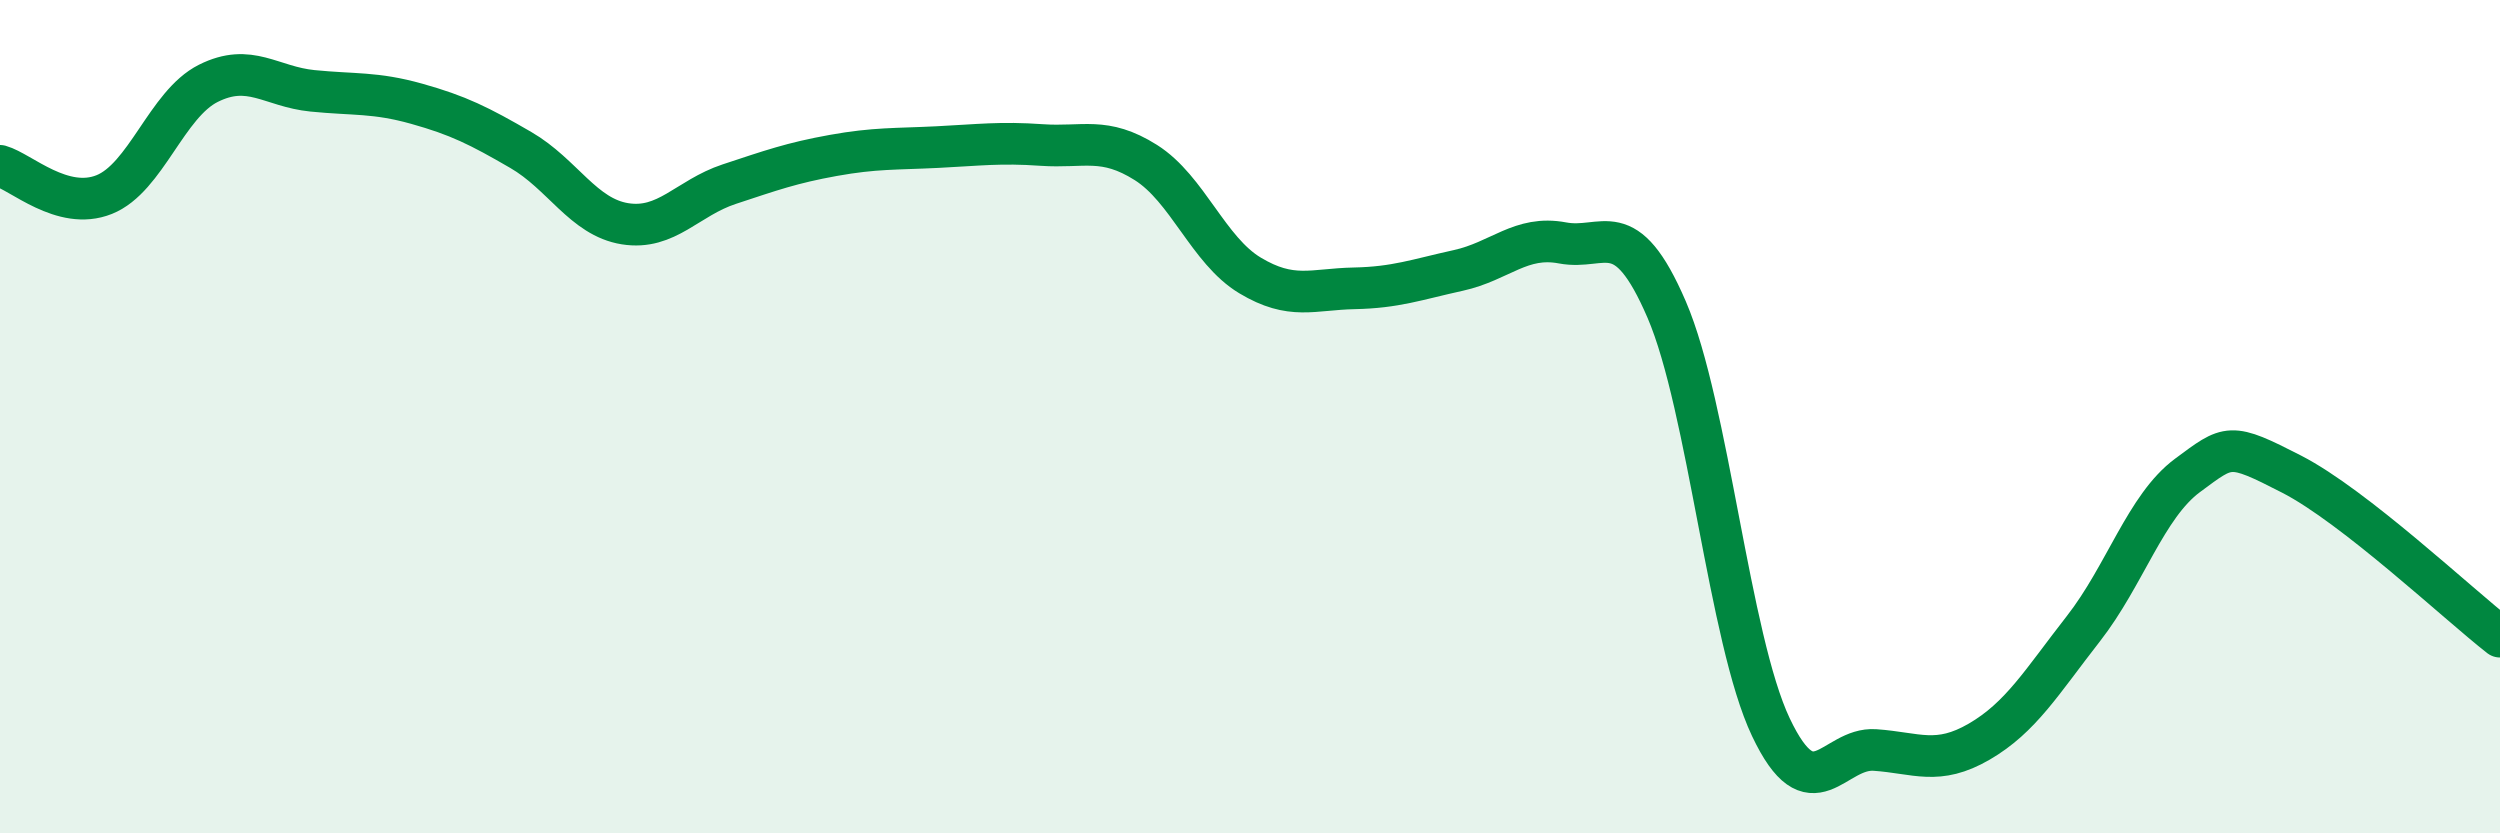
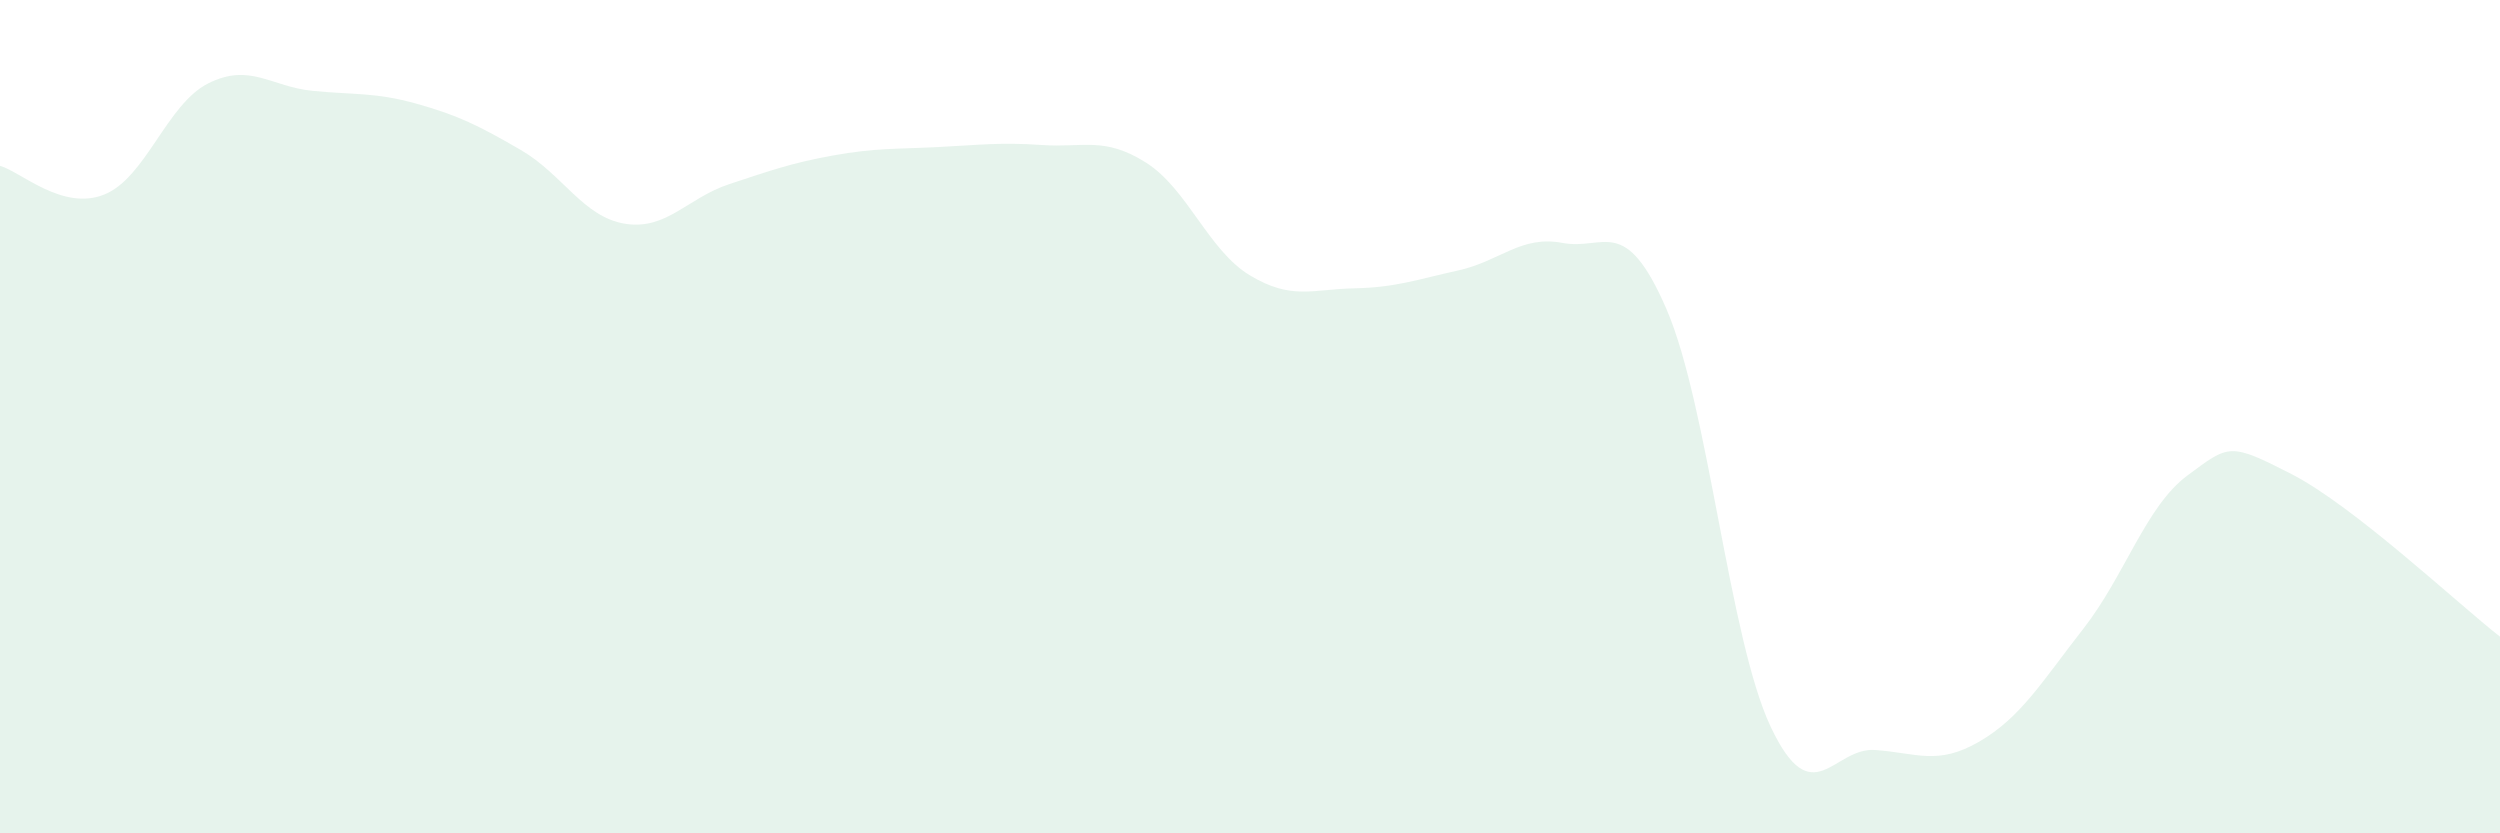
<svg xmlns="http://www.w3.org/2000/svg" width="60" height="20" viewBox="0 0 60 20">
  <path d="M 0,3.98 C 0.5,4.12 1.5,5.07 2.5,4.67 C 3.5,4.27 4,2.5 5,2 C 6,1.5 6.5,2.08 7.5,2.18 C 8.5,2.28 9,2.21 10,2.49 C 11,2.77 11.5,3.02 12.5,3.6 C 13.5,4.18 14,5.21 15,5.37 C 16,5.53 16.5,4.75 17.5,4.42 C 18.5,4.09 19,3.91 20,3.73 C 21,3.55 21.5,3.58 22.5,3.53 C 23.5,3.48 24,3.41 25,3.48 C 26,3.55 26.5,3.27 27.5,3.9 C 28.5,4.53 29,6.01 30,6.61 C 31,7.21 31.5,6.94 32.5,6.92 C 33.5,6.9 34,6.71 35,6.49 C 36,6.27 36.5,5.64 37.5,5.83 C 38.5,6.02 39,5.11 40,7.43 C 41,9.75 41.5,15.34 42.5,17.45 C 43.5,19.56 44,17.93 45,18 C 46,18.07 46.5,18.38 47.5,17.8 C 48.5,17.22 49,16.37 50,15.09 C 51,13.81 51.5,12.15 52.5,11.41 C 53.5,10.67 53.5,10.61 55,11.38 C 56.5,12.15 59,14.5 60,15.28L60 20L0 20Z" fill="#008740" opacity="0.1" stroke-linecap="round" stroke-linejoin="round" />
-   <path d="M 0,3.98 C 0.5,4.12 1.5,5.07 2.5,4.67 C 3.5,4.27 4,2.5 5,2 C 6,1.5 6.5,2.08 7.5,2.18 C 8.5,2.28 9,2.21 10,2.49 C 11,2.77 11.5,3.02 12.5,3.6 C 13.5,4.18 14,5.21 15,5.37 C 16,5.53 16.5,4.75 17.5,4.42 C 18.5,4.09 19,3.91 20,3.73 C 21,3.55 21.5,3.58 22.5,3.53 C 23.5,3.48 24,3.41 25,3.48 C 26,3.55 26.5,3.27 27.5,3.9 C 28.5,4.53 29,6.01 30,6.61 C 31,7.21 31.5,6.94 32.5,6.92 C 33.5,6.9 34,6.71 35,6.49 C 36,6.27 36.5,5.64 37.5,5.83 C 38.5,6.02 39,5.11 40,7.43 C 41,9.75 41.5,15.34 42.5,17.45 C 43.5,19.56 44,17.93 45,18 C 46,18.07 46.5,18.38 47.5,17.8 C 48.5,17.22 49,16.37 50,15.09 C 51,13.81 51.5,12.15 52.5,11.41 C 53.5,10.67 53.5,10.61 55,11.38 C 56.5,12.15 59,14.5 60,15.28" stroke="#008740" stroke-width="1" fill="none" stroke-linecap="round" stroke-linejoin="round" />
</svg>